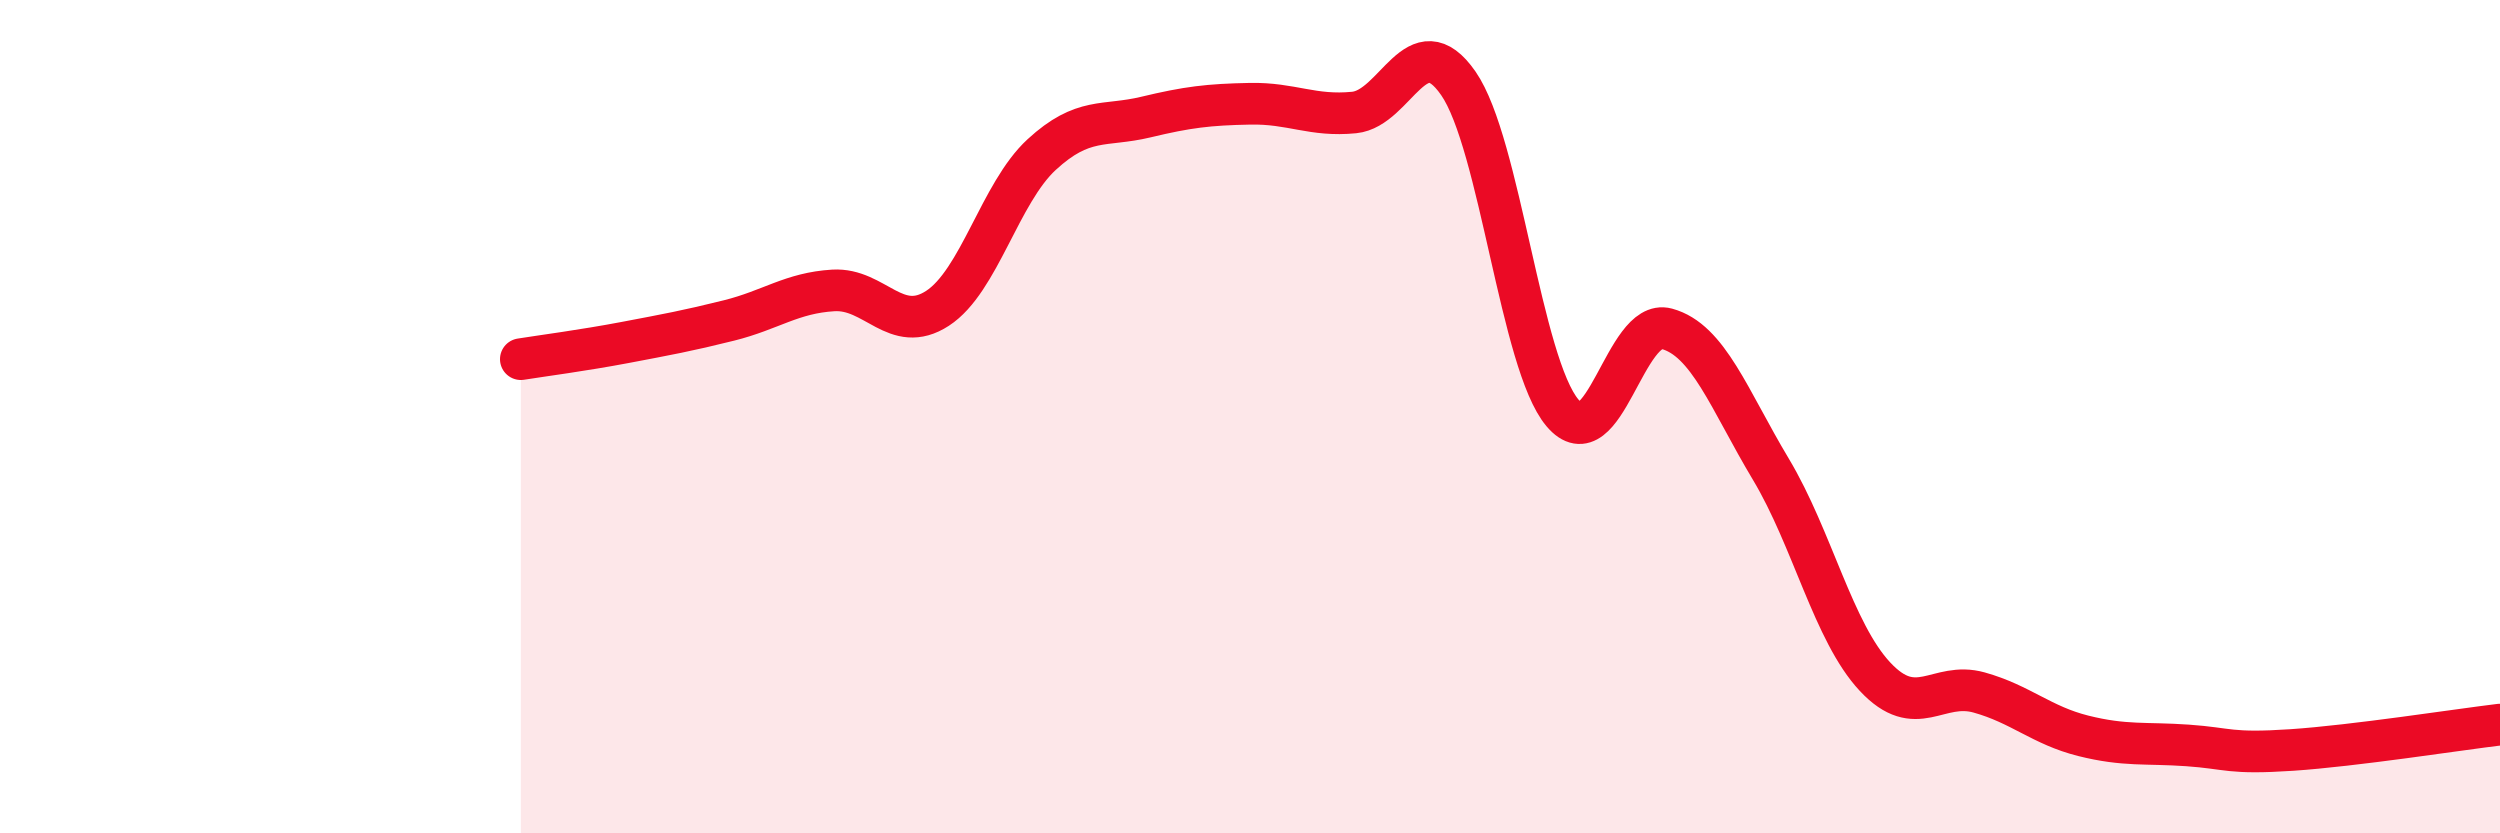
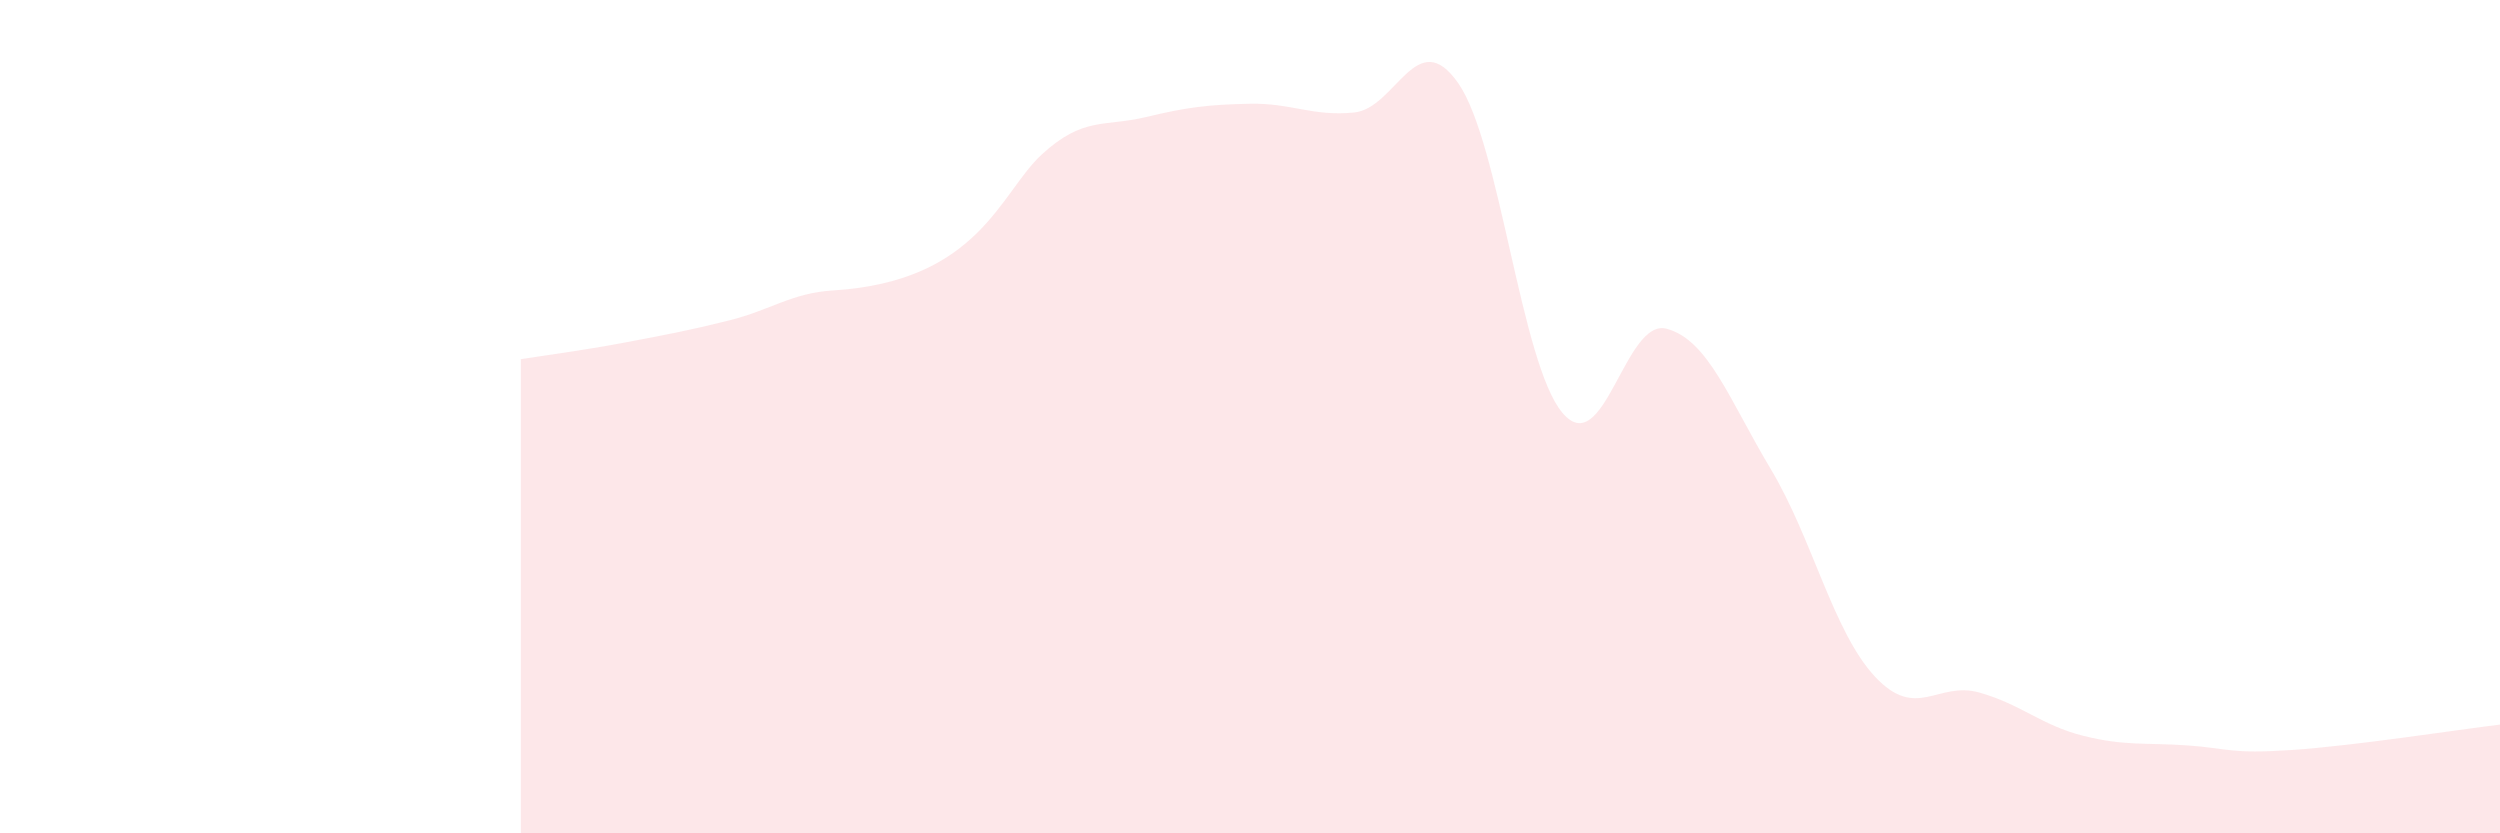
<svg xmlns="http://www.w3.org/2000/svg" width="60" height="20" viewBox="0 0 60 20">
-   <path d="M 12.5,8.62 C 13,8.54 14,8.41 15,8.22 C 16,8.03 16.5,7.94 17.5,7.69 C 18.5,7.44 19,7.03 20,6.97 C 21,6.91 21.5,8.05 22.5,7.4 C 23.5,6.75 24,4.63 25,3.71 C 26,2.79 26.5,3.05 27.5,2.81 C 28.5,2.57 29,2.51 30,2.49 C 31,2.47 31.5,2.8 32.5,2.7 C 33.5,2.6 34,0.56 35,2 C 36,3.44 36.5,8.73 37.5,9.91 C 38.5,11.09 39,7.62 40,7.89 C 41,8.16 41.5,9.59 42.5,11.26 C 43.5,12.93 44,15.17 45,16.24 C 46,17.31 46.5,16.34 47.5,16.62 C 48.5,16.9 49,17.41 50,17.66 C 51,17.91 51.5,17.82 52.5,17.89 C 53.5,17.96 53.5,18.1 55,18 C 56.5,17.9 59,17.51 60,17.39L60 20L12.5 20Z" fill="#EB0A25" opacity="0.1" stroke-linecap="round" stroke-linejoin="round" />
-   <path d="M 12.5,8.62 C 13,8.54 14,8.41 15,8.22 C 16,8.03 16.5,7.94 17.5,7.69 C 18.5,7.44 19,7.03 20,6.97 C 21,6.91 21.5,8.05 22.5,7.4 C 23.5,6.75 24,4.63 25,3.71 C 26,2.79 26.5,3.05 27.5,2.81 C 28.5,2.57 29,2.51 30,2.49 C 31,2.47 31.5,2.8 32.5,2.7 C 33.5,2.6 34,0.56 35,2 C 36,3.44 36.5,8.73 37.5,9.91 C 38.5,11.09 39,7.62 40,7.89 C 41,8.16 41.5,9.59 42.5,11.26 C 43.5,12.93 44,15.17 45,16.24 C 46,17.31 46.5,16.34 47.5,16.62 C 48.5,16.9 49,17.41 50,17.66 C 51,17.91 51.5,17.82 52.5,17.89 C 53.5,17.96 53.5,18.1 55,18 C 56.5,17.9 59,17.51 60,17.39" stroke="#EB0A25" stroke-width="1" fill="none" stroke-linecap="round" stroke-linejoin="round" />
+   <path d="M 12.5,8.62 C 13,8.54 14,8.41 15,8.22 C 16,8.03 16.5,7.94 17.5,7.69 C 18.5,7.44 19,7.03 20,6.97 C 23.5,6.75 24,4.63 25,3.71 C 26,2.79 26.5,3.05 27.5,2.81 C 28.5,2.57 29,2.51 30,2.49 C 31,2.47 31.5,2.8 32.5,2.7 C 33.5,2.6 34,0.56 35,2 C 36,3.44 36.5,8.73 37.5,9.91 C 38.5,11.09 39,7.62 40,7.89 C 41,8.16 41.5,9.59 42.5,11.26 C 43.5,12.93 44,15.17 45,16.24 C 46,17.31 46.5,16.34 47.5,16.62 C 48.5,16.9 49,17.41 50,17.66 C 51,17.91 51.5,17.82 52.5,17.89 C 53.5,17.96 53.5,18.1 55,18 C 56.5,17.9 59,17.51 60,17.39L60 20L12.5 20Z" fill="#EB0A25" opacity="0.1" stroke-linecap="round" stroke-linejoin="round" />
</svg>